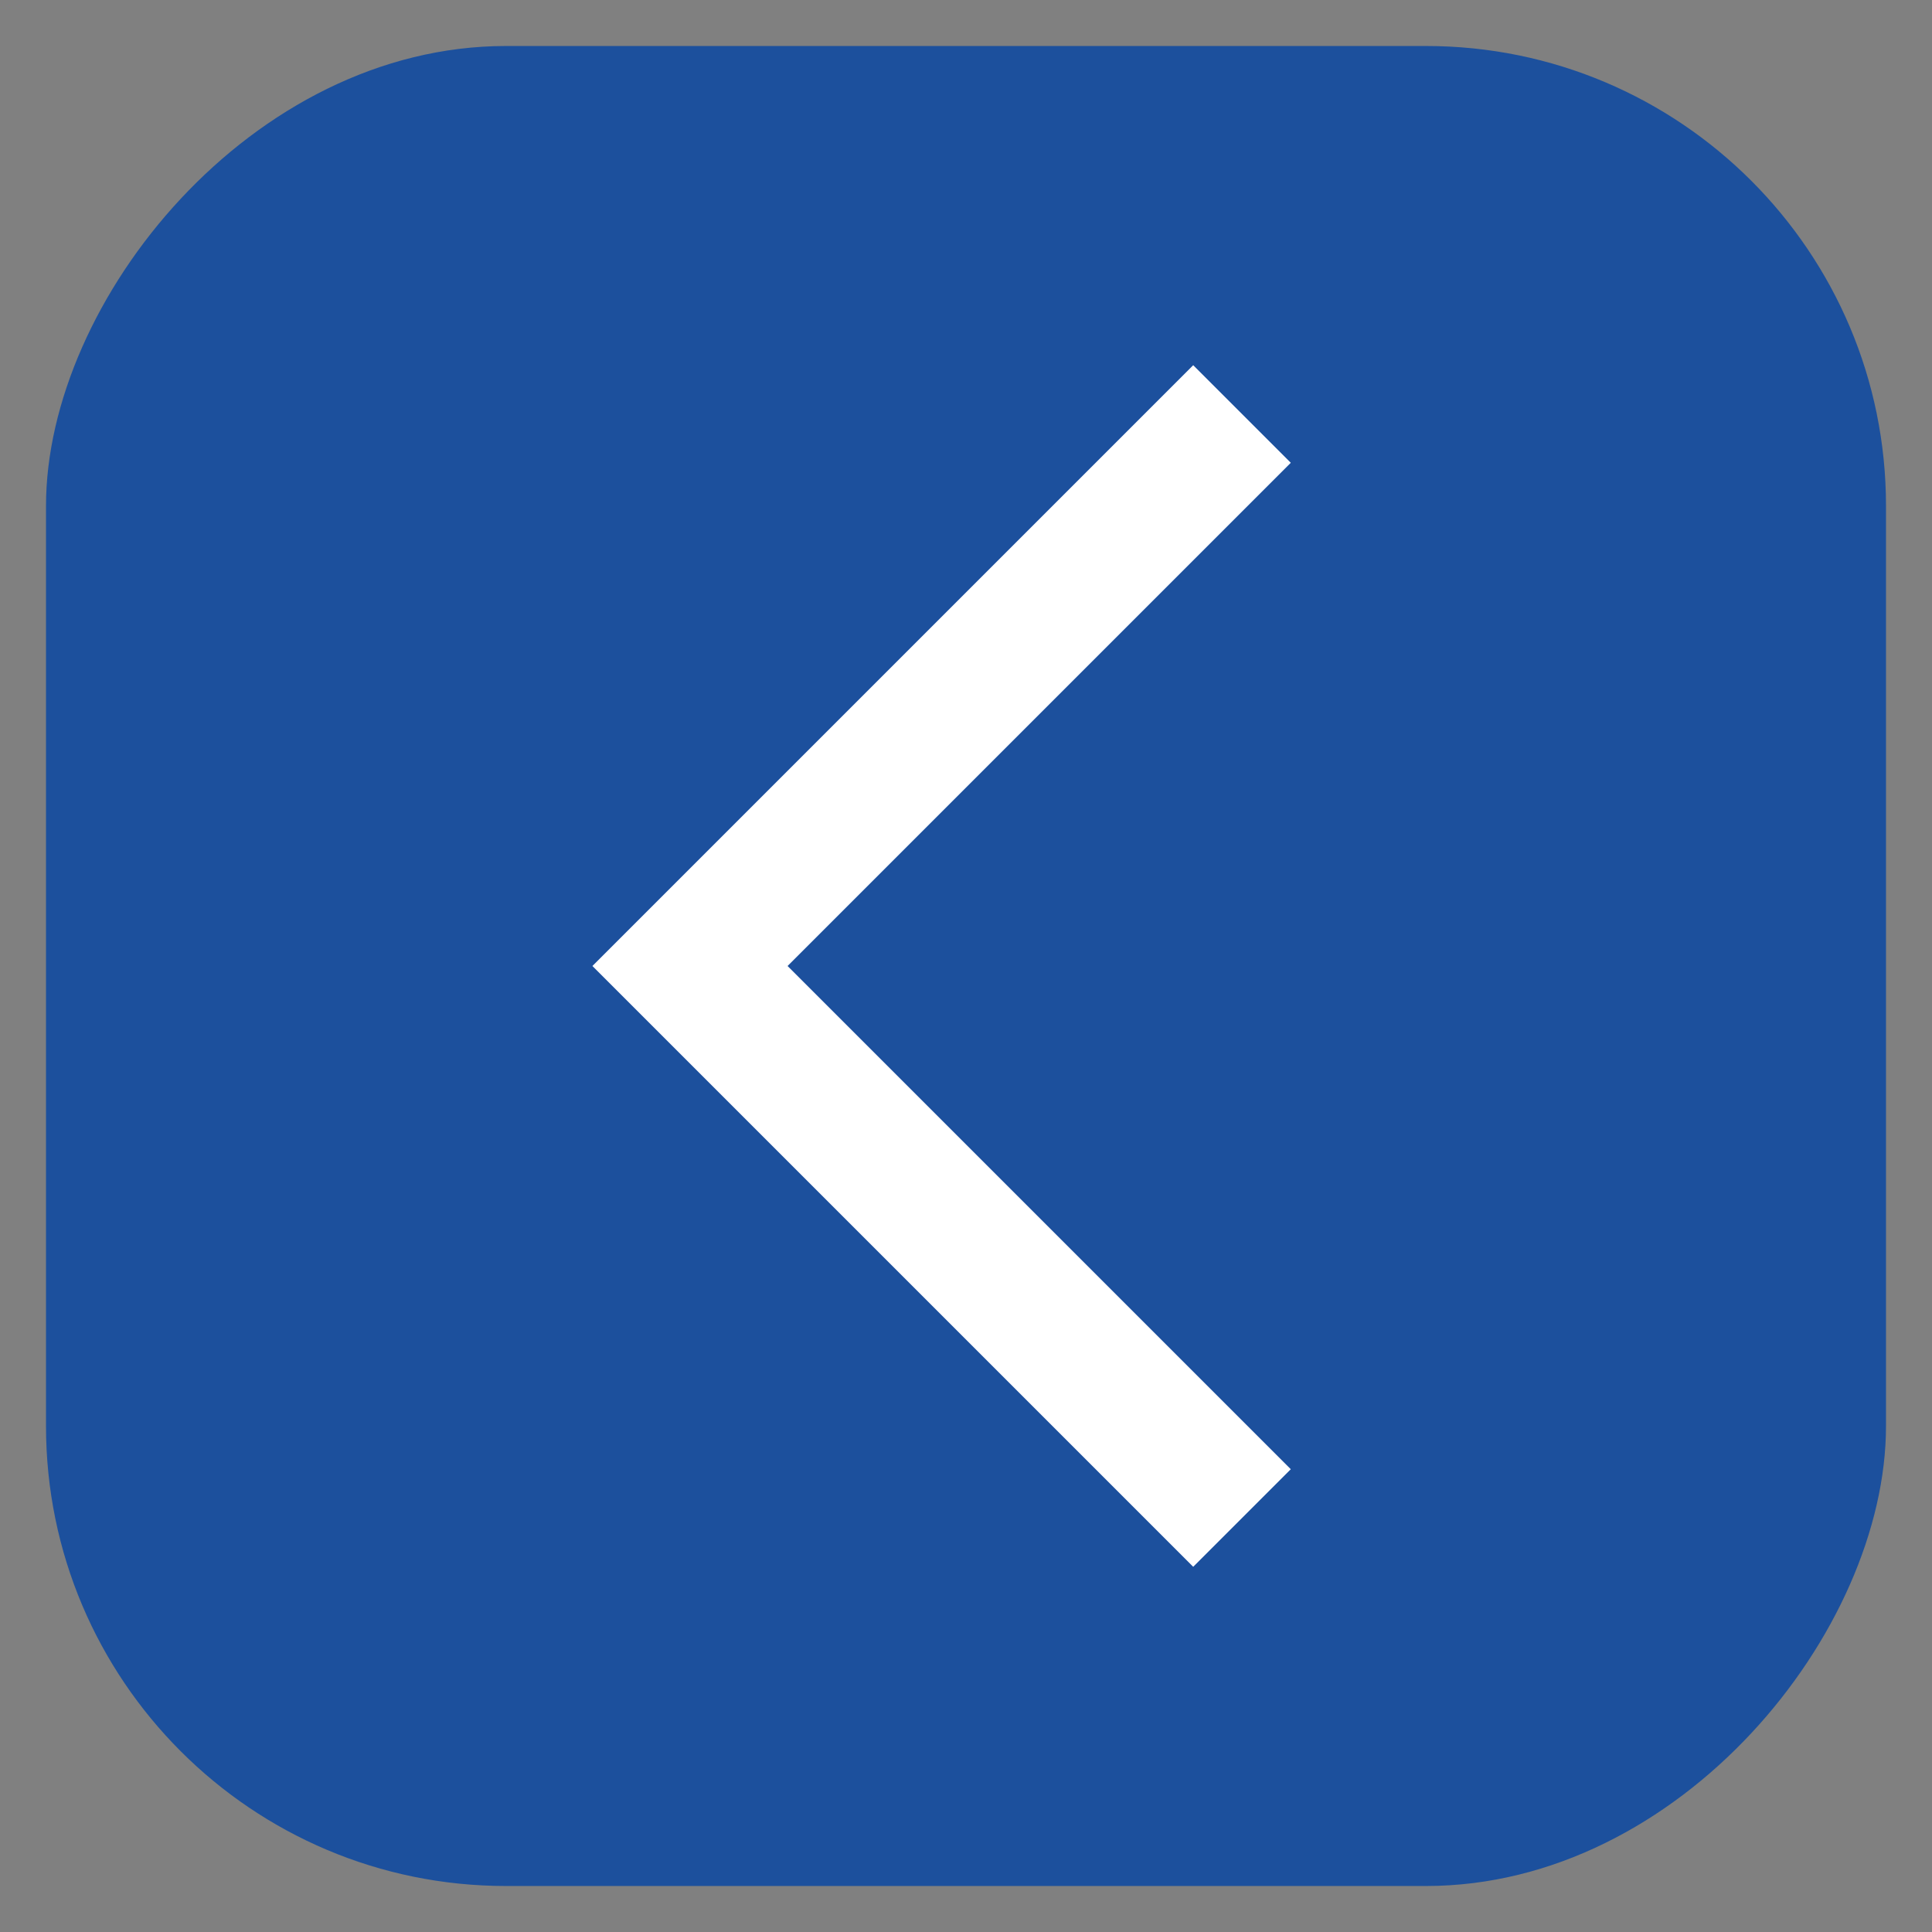
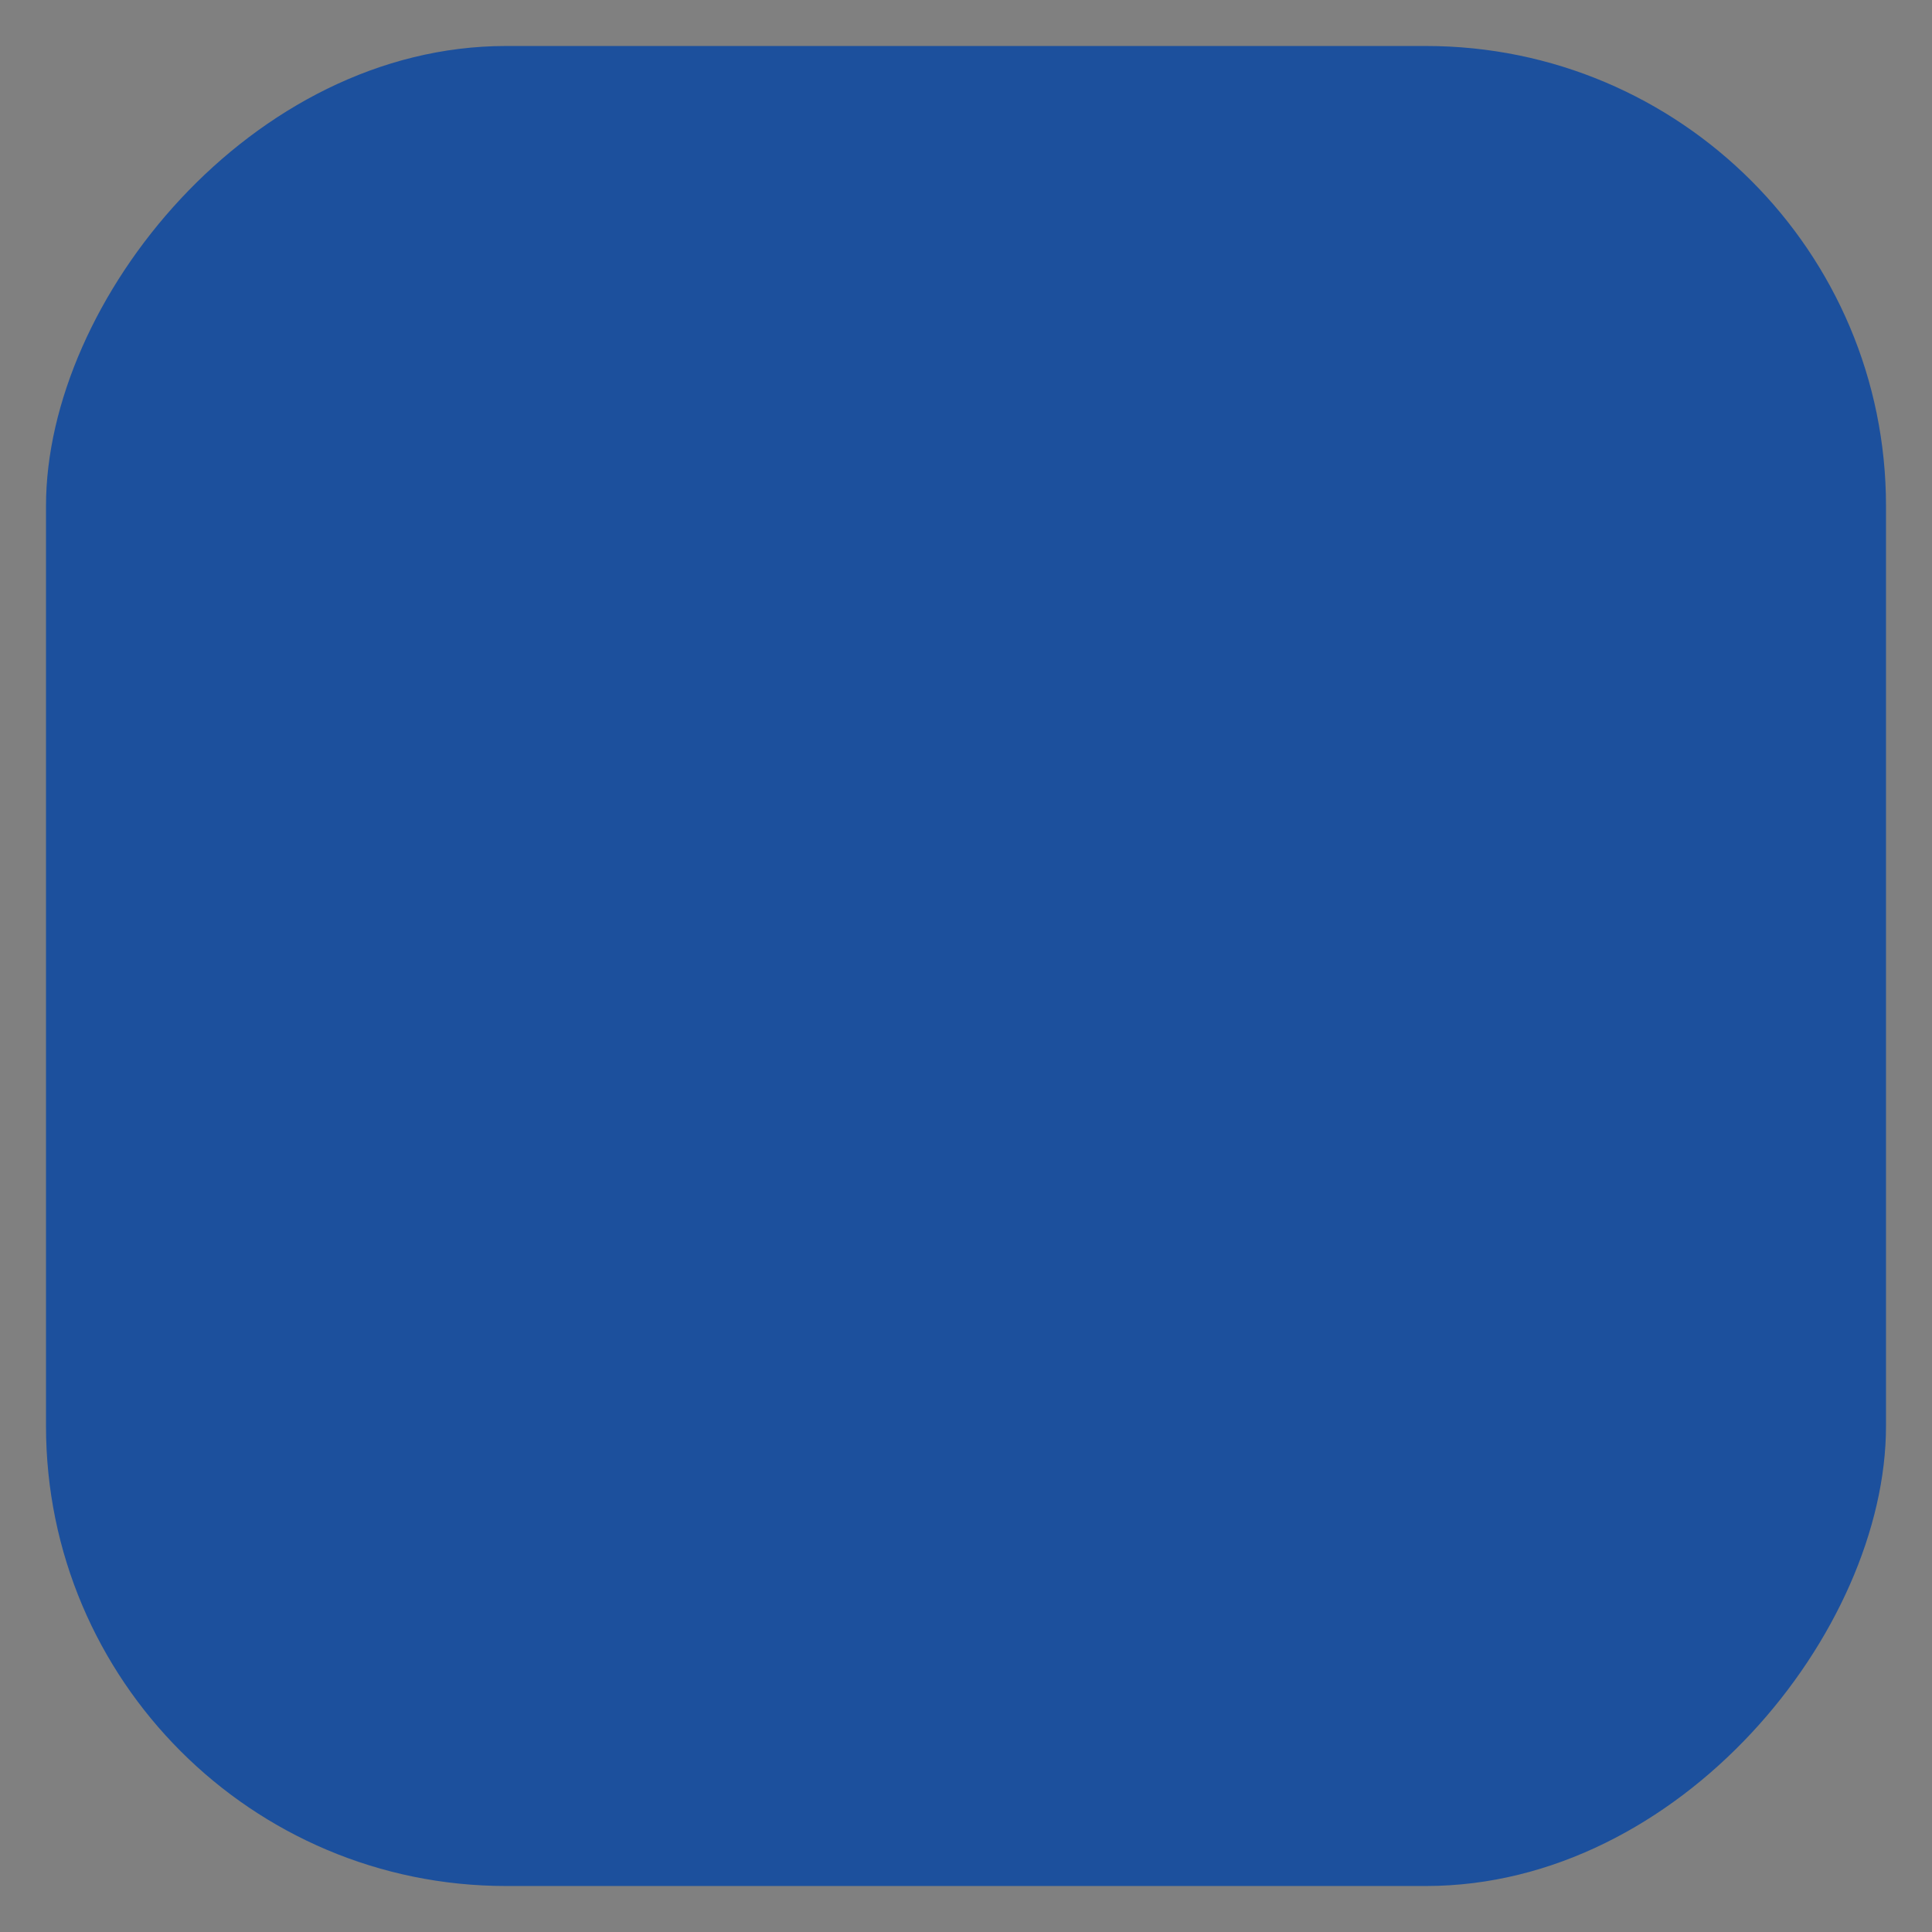
<svg xmlns="http://www.w3.org/2000/svg" width="21" height="21" viewBox="0 0 21 21" fill="none">
  <rect x="0" y="0" width="21" height="21" fill="#808080" stroke="none" />
  <rect width="20" height="20" rx="5" transform="matrix(-1 0 0 1 20.5 0.5)" fill="#1C509D" />
-   <path d="M13.5 4.5L7.5 10.5L13.5 16.5" stroke="white" stroke-width="1.5" />
</svg>